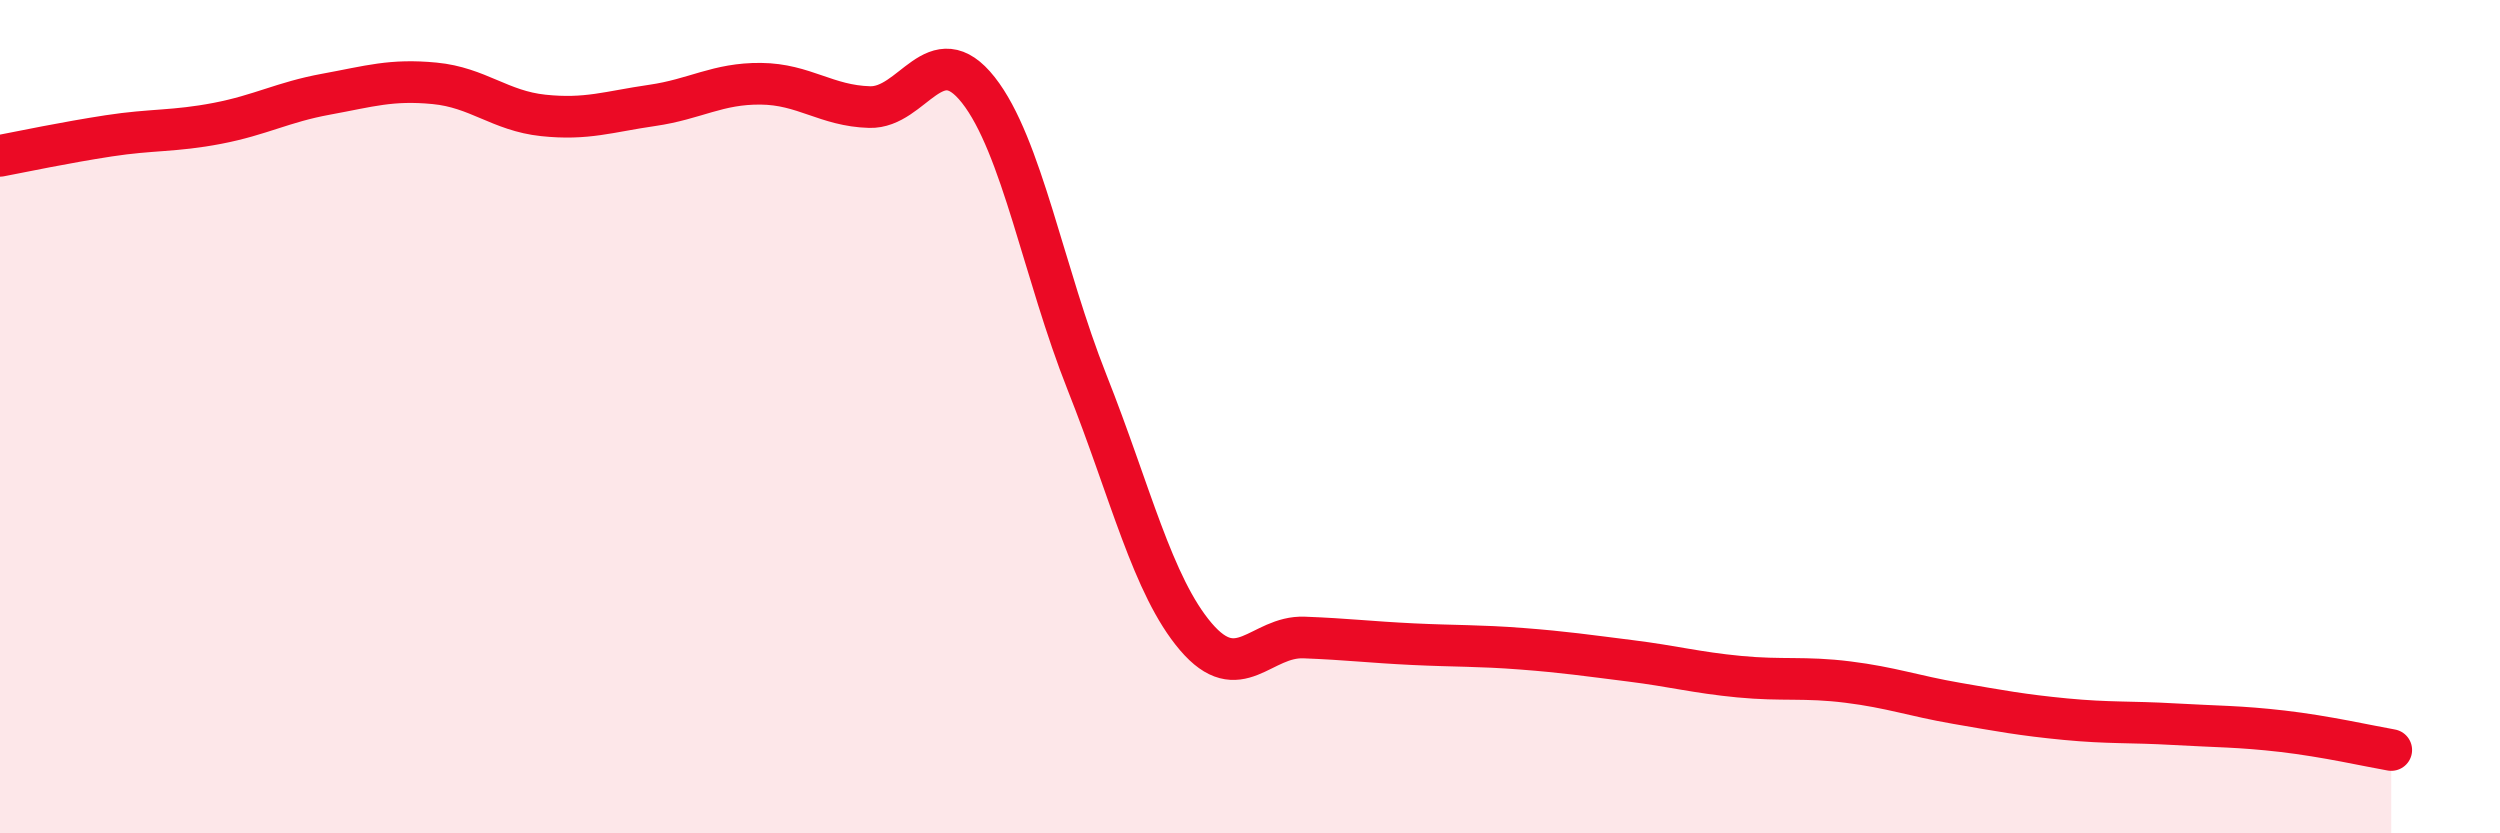
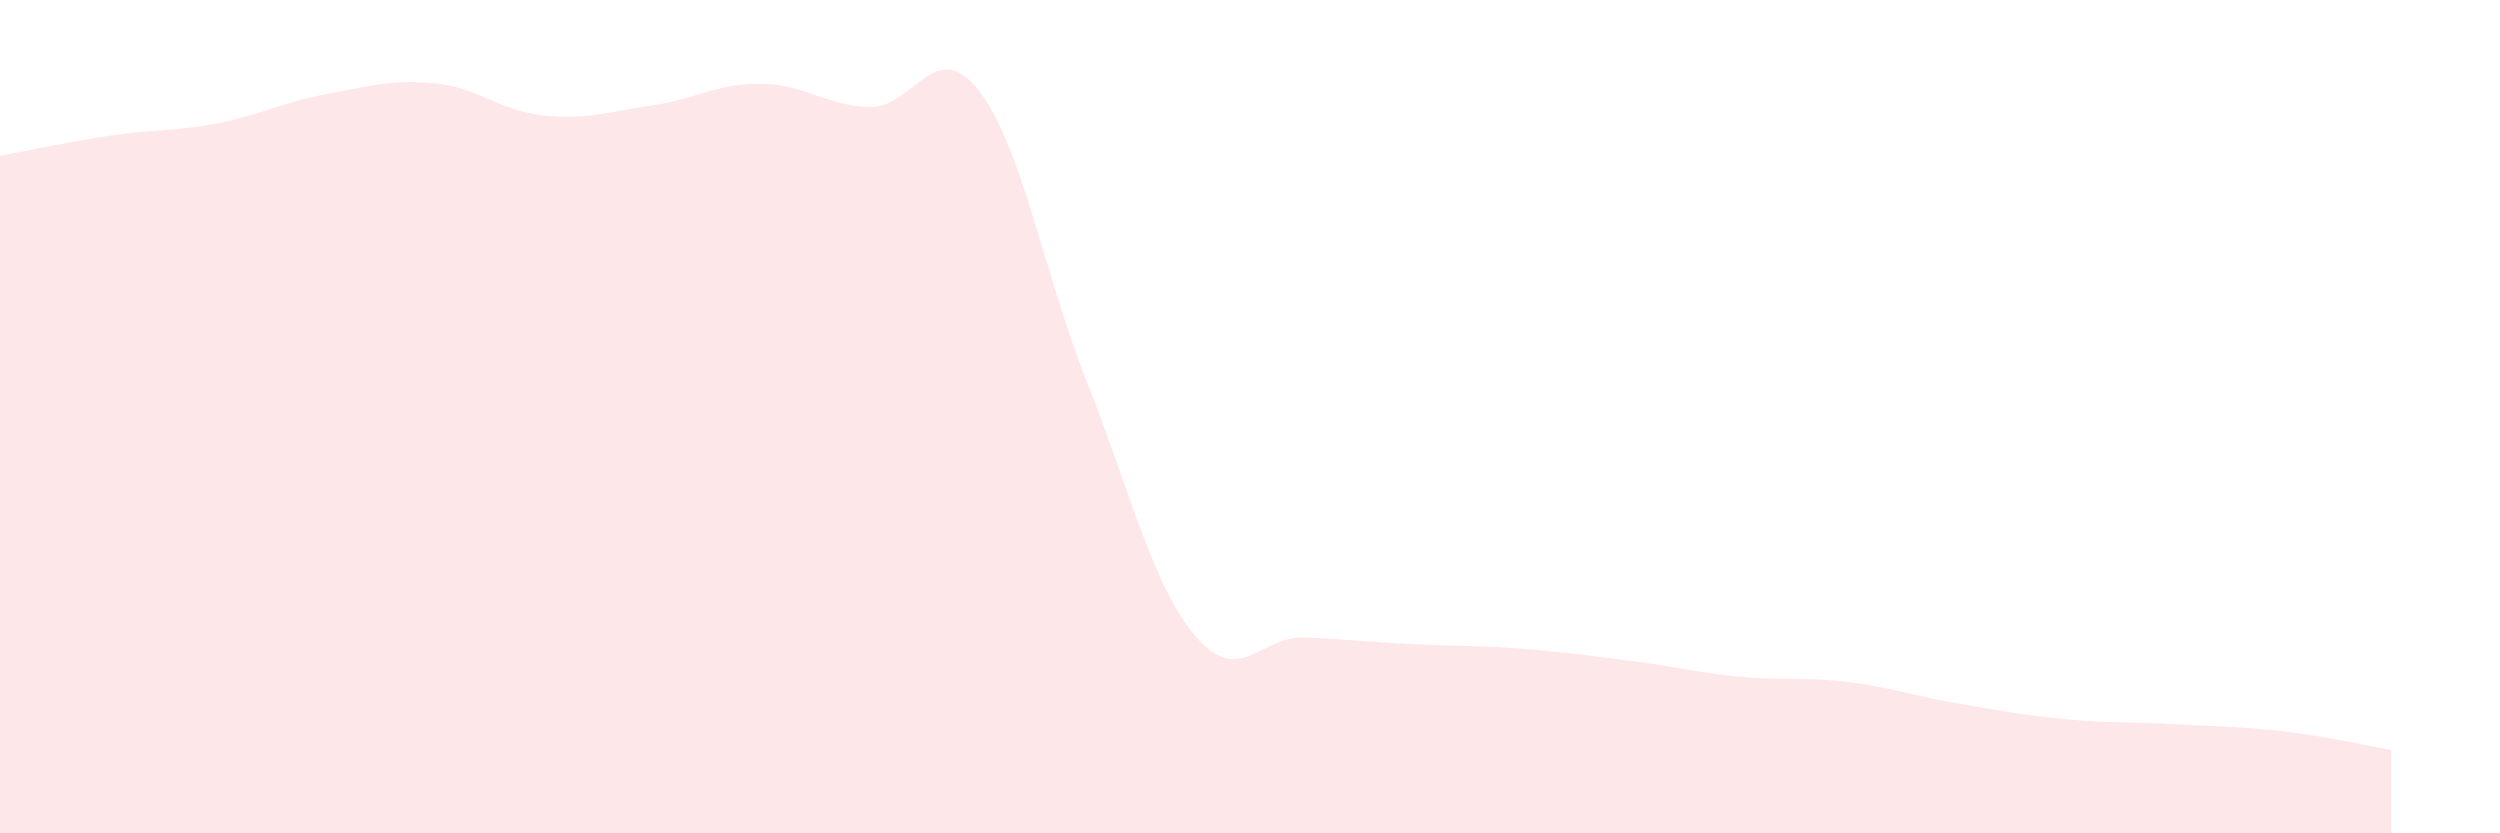
<svg xmlns="http://www.w3.org/2000/svg" width="60" height="20" viewBox="0 0 60 20">
  <path d="M 0,3.74 C 0.52,3.64 1.57,3.42 2.61,3.26 C 3.65,3.1 4.18,3.16 5.22,2.96 C 6.26,2.76 6.79,2.45 7.83,2.26 C 8.87,2.07 9.39,1.9 10.43,2 C 11.47,2.1 12,2.66 13.04,2.77 C 14.08,2.88 14.61,2.68 15.65,2.53 C 16.69,2.38 17.22,2 18.26,2.01 C 19.3,2.02 19.83,2.54 20.87,2.57 C 21.91,2.6 22.44,0.84 23.48,2.16 C 24.52,3.48 25.05,6.56 26.09,9.18 C 27.13,11.8 27.66,14.06 28.7,15.28 C 29.74,16.5 30.26,15.26 31.3,15.3 C 32.34,15.34 32.87,15.41 33.91,15.46 C 34.95,15.51 35.48,15.49 36.52,15.57 C 37.56,15.65 38.09,15.73 39.13,15.86 C 40.17,15.99 40.7,16.14 41.74,16.24 C 42.78,16.34 43.31,16.24 44.35,16.37 C 45.39,16.5 45.92,16.7 46.96,16.88 C 48,17.06 48.53,17.16 49.57,17.26 C 50.61,17.36 51.13,17.32 52.17,17.38 C 53.21,17.44 53.74,17.43 54.78,17.55 C 55.82,17.67 56.87,17.91 57.39,18L57.39 20L0 20Z" fill="#EB0A25" opacity="0.1" stroke-linecap="round" stroke-linejoin="round" />
-   <path d="M 0,3.74 C 0.52,3.64 1.57,3.42 2.61,3.26 C 3.65,3.1 4.18,3.16 5.22,2.96 C 6.26,2.76 6.79,2.45 7.83,2.26 C 8.87,2.07 9.39,1.9 10.43,2 C 11.47,2.1 12,2.66 13.04,2.77 C 14.08,2.88 14.61,2.68 15.65,2.53 C 16.69,2.38 17.22,2 18.26,2.01 C 19.3,2.02 19.83,2.54 20.87,2.57 C 21.91,2.6 22.44,0.84 23.48,2.16 C 24.52,3.48 25.05,6.56 26.09,9.18 C 27.13,11.8 27.66,14.06 28.7,15.28 C 29.74,16.5 30.26,15.26 31.3,15.3 C 32.34,15.34 32.87,15.41 33.91,15.46 C 34.95,15.51 35.48,15.49 36.52,15.57 C 37.56,15.65 38.09,15.73 39.13,15.86 C 40.17,15.99 40.7,16.14 41.74,16.24 C 42.78,16.34 43.31,16.24 44.35,16.37 C 45.39,16.5 45.92,16.7 46.96,16.88 C 48,17.06 48.53,17.16 49.57,17.26 C 50.61,17.36 51.13,17.32 52.17,17.38 C 53.21,17.44 53.74,17.43 54.78,17.55 C 55.82,17.67 56.87,17.91 57.39,18" stroke="#EB0A25" stroke-width="1" fill="none" stroke-linecap="round" stroke-linejoin="round" />
</svg>